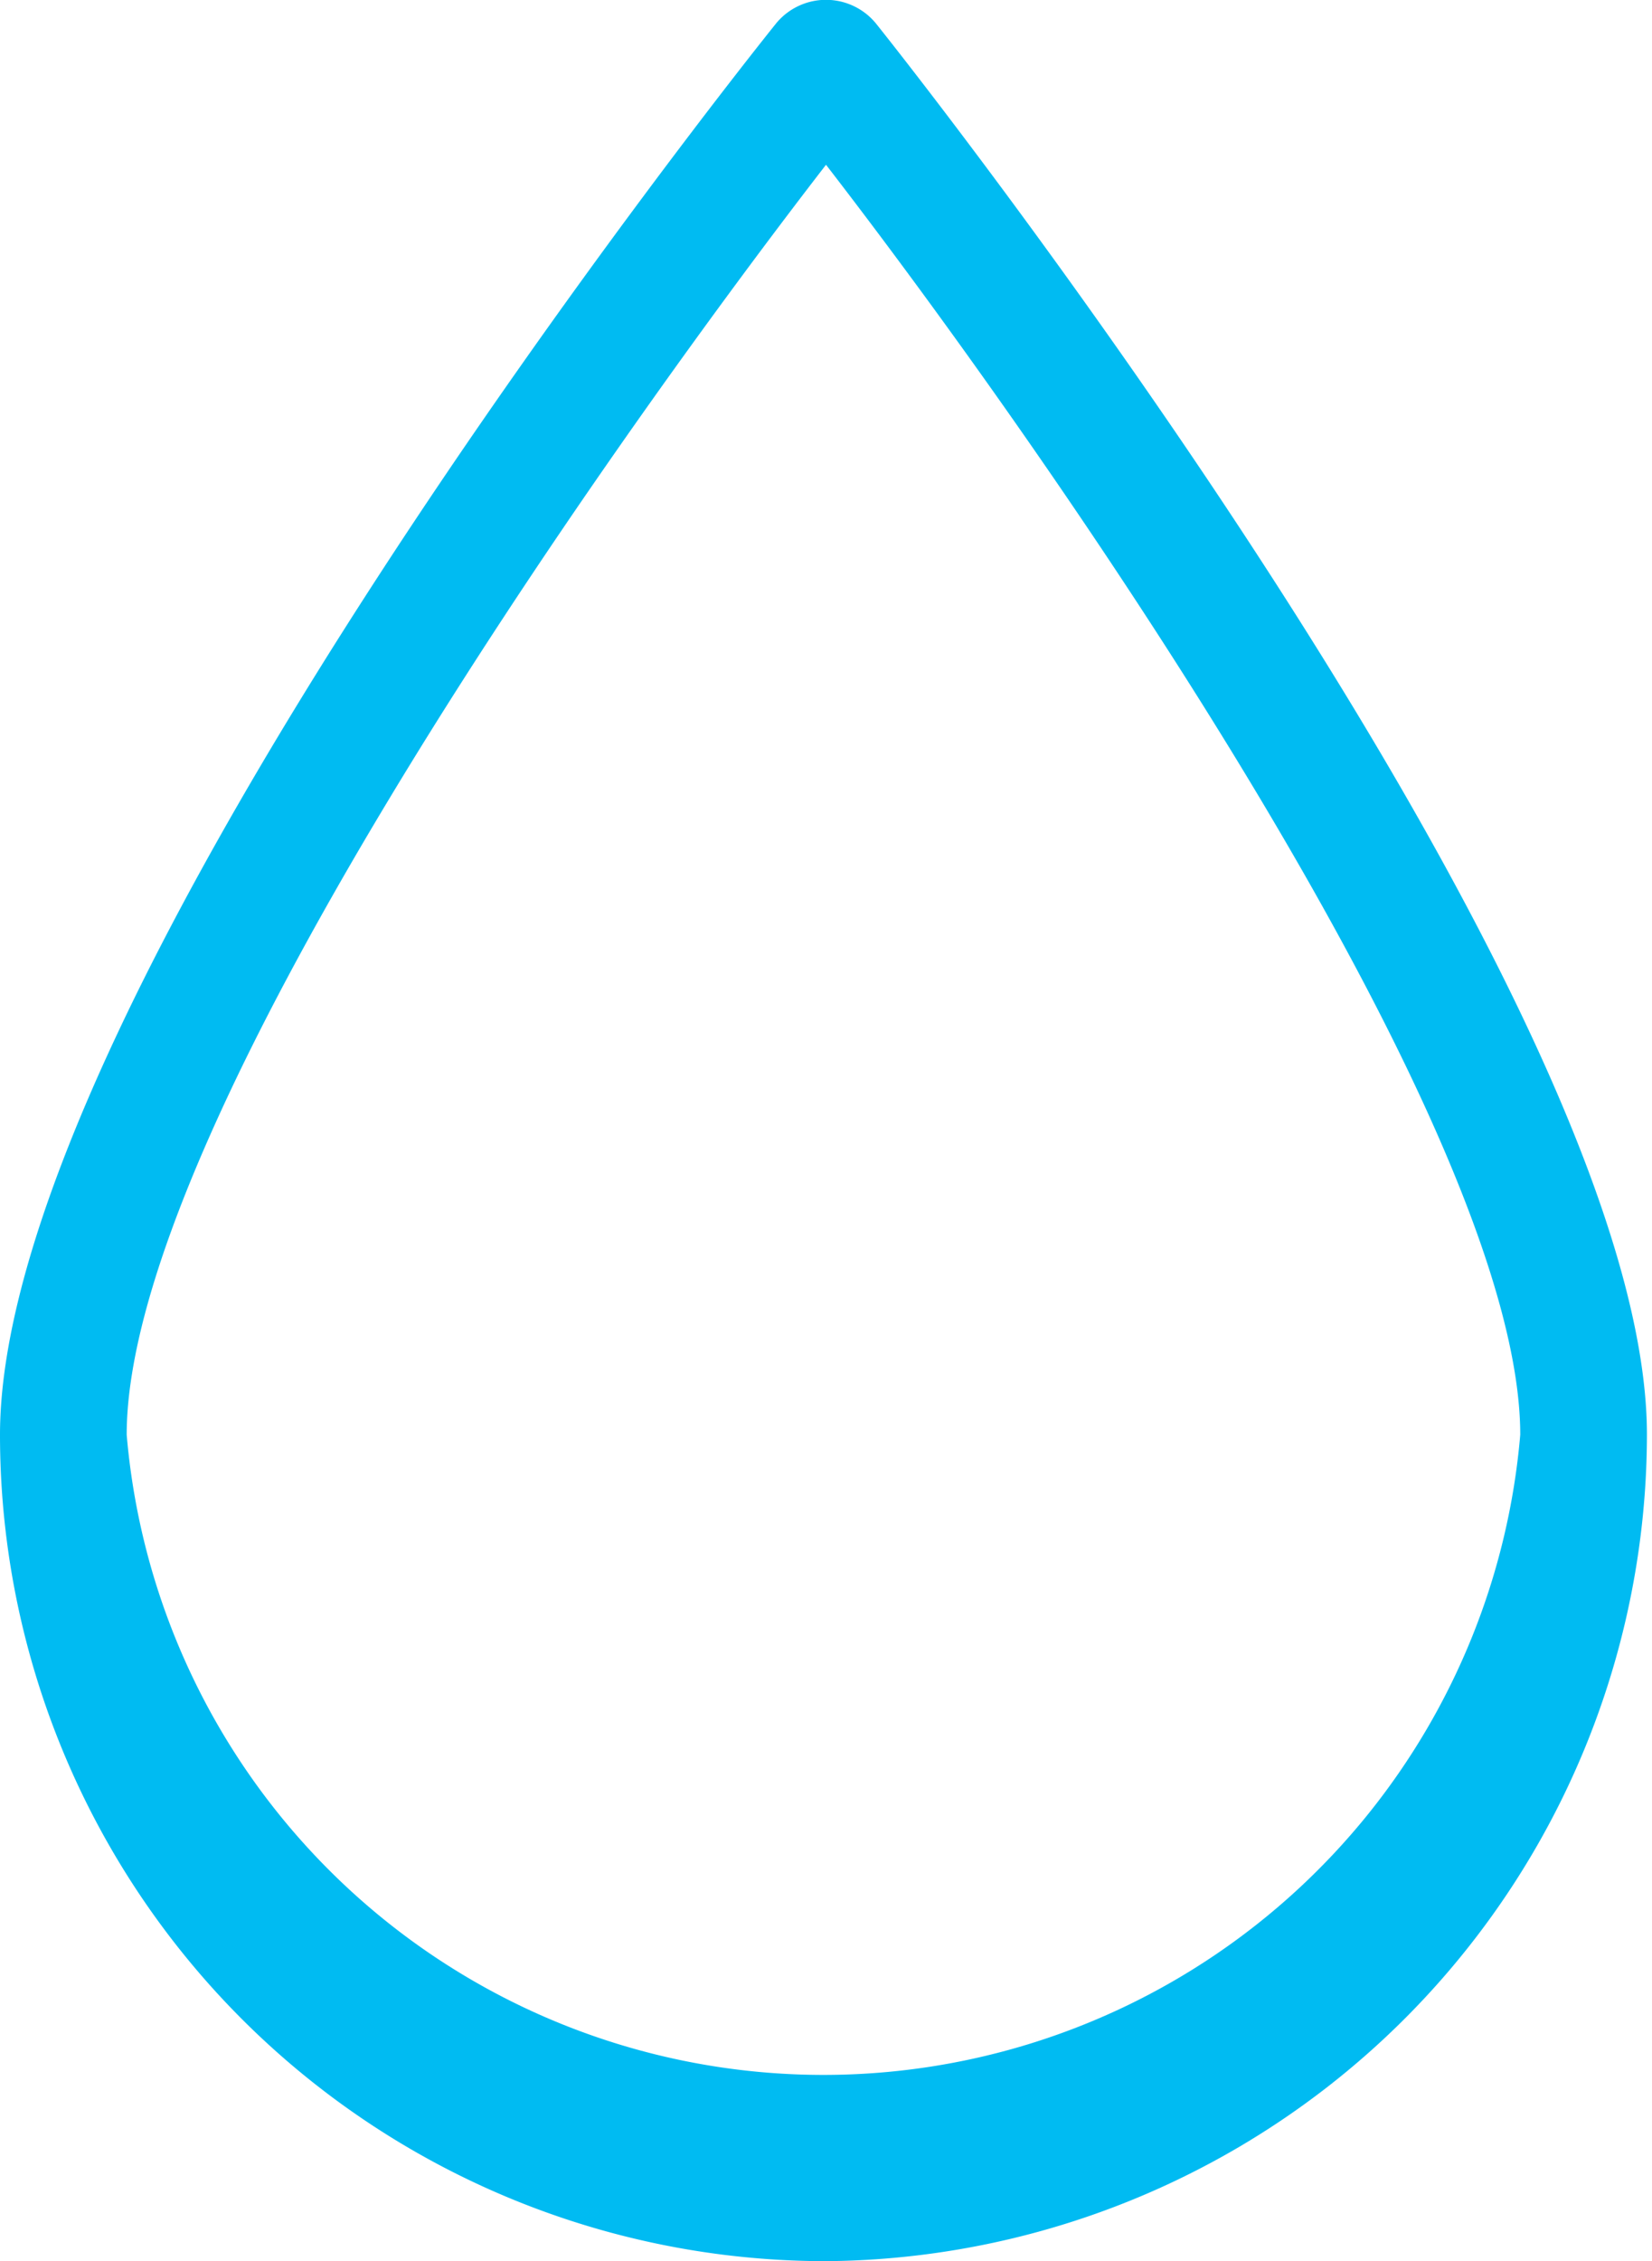
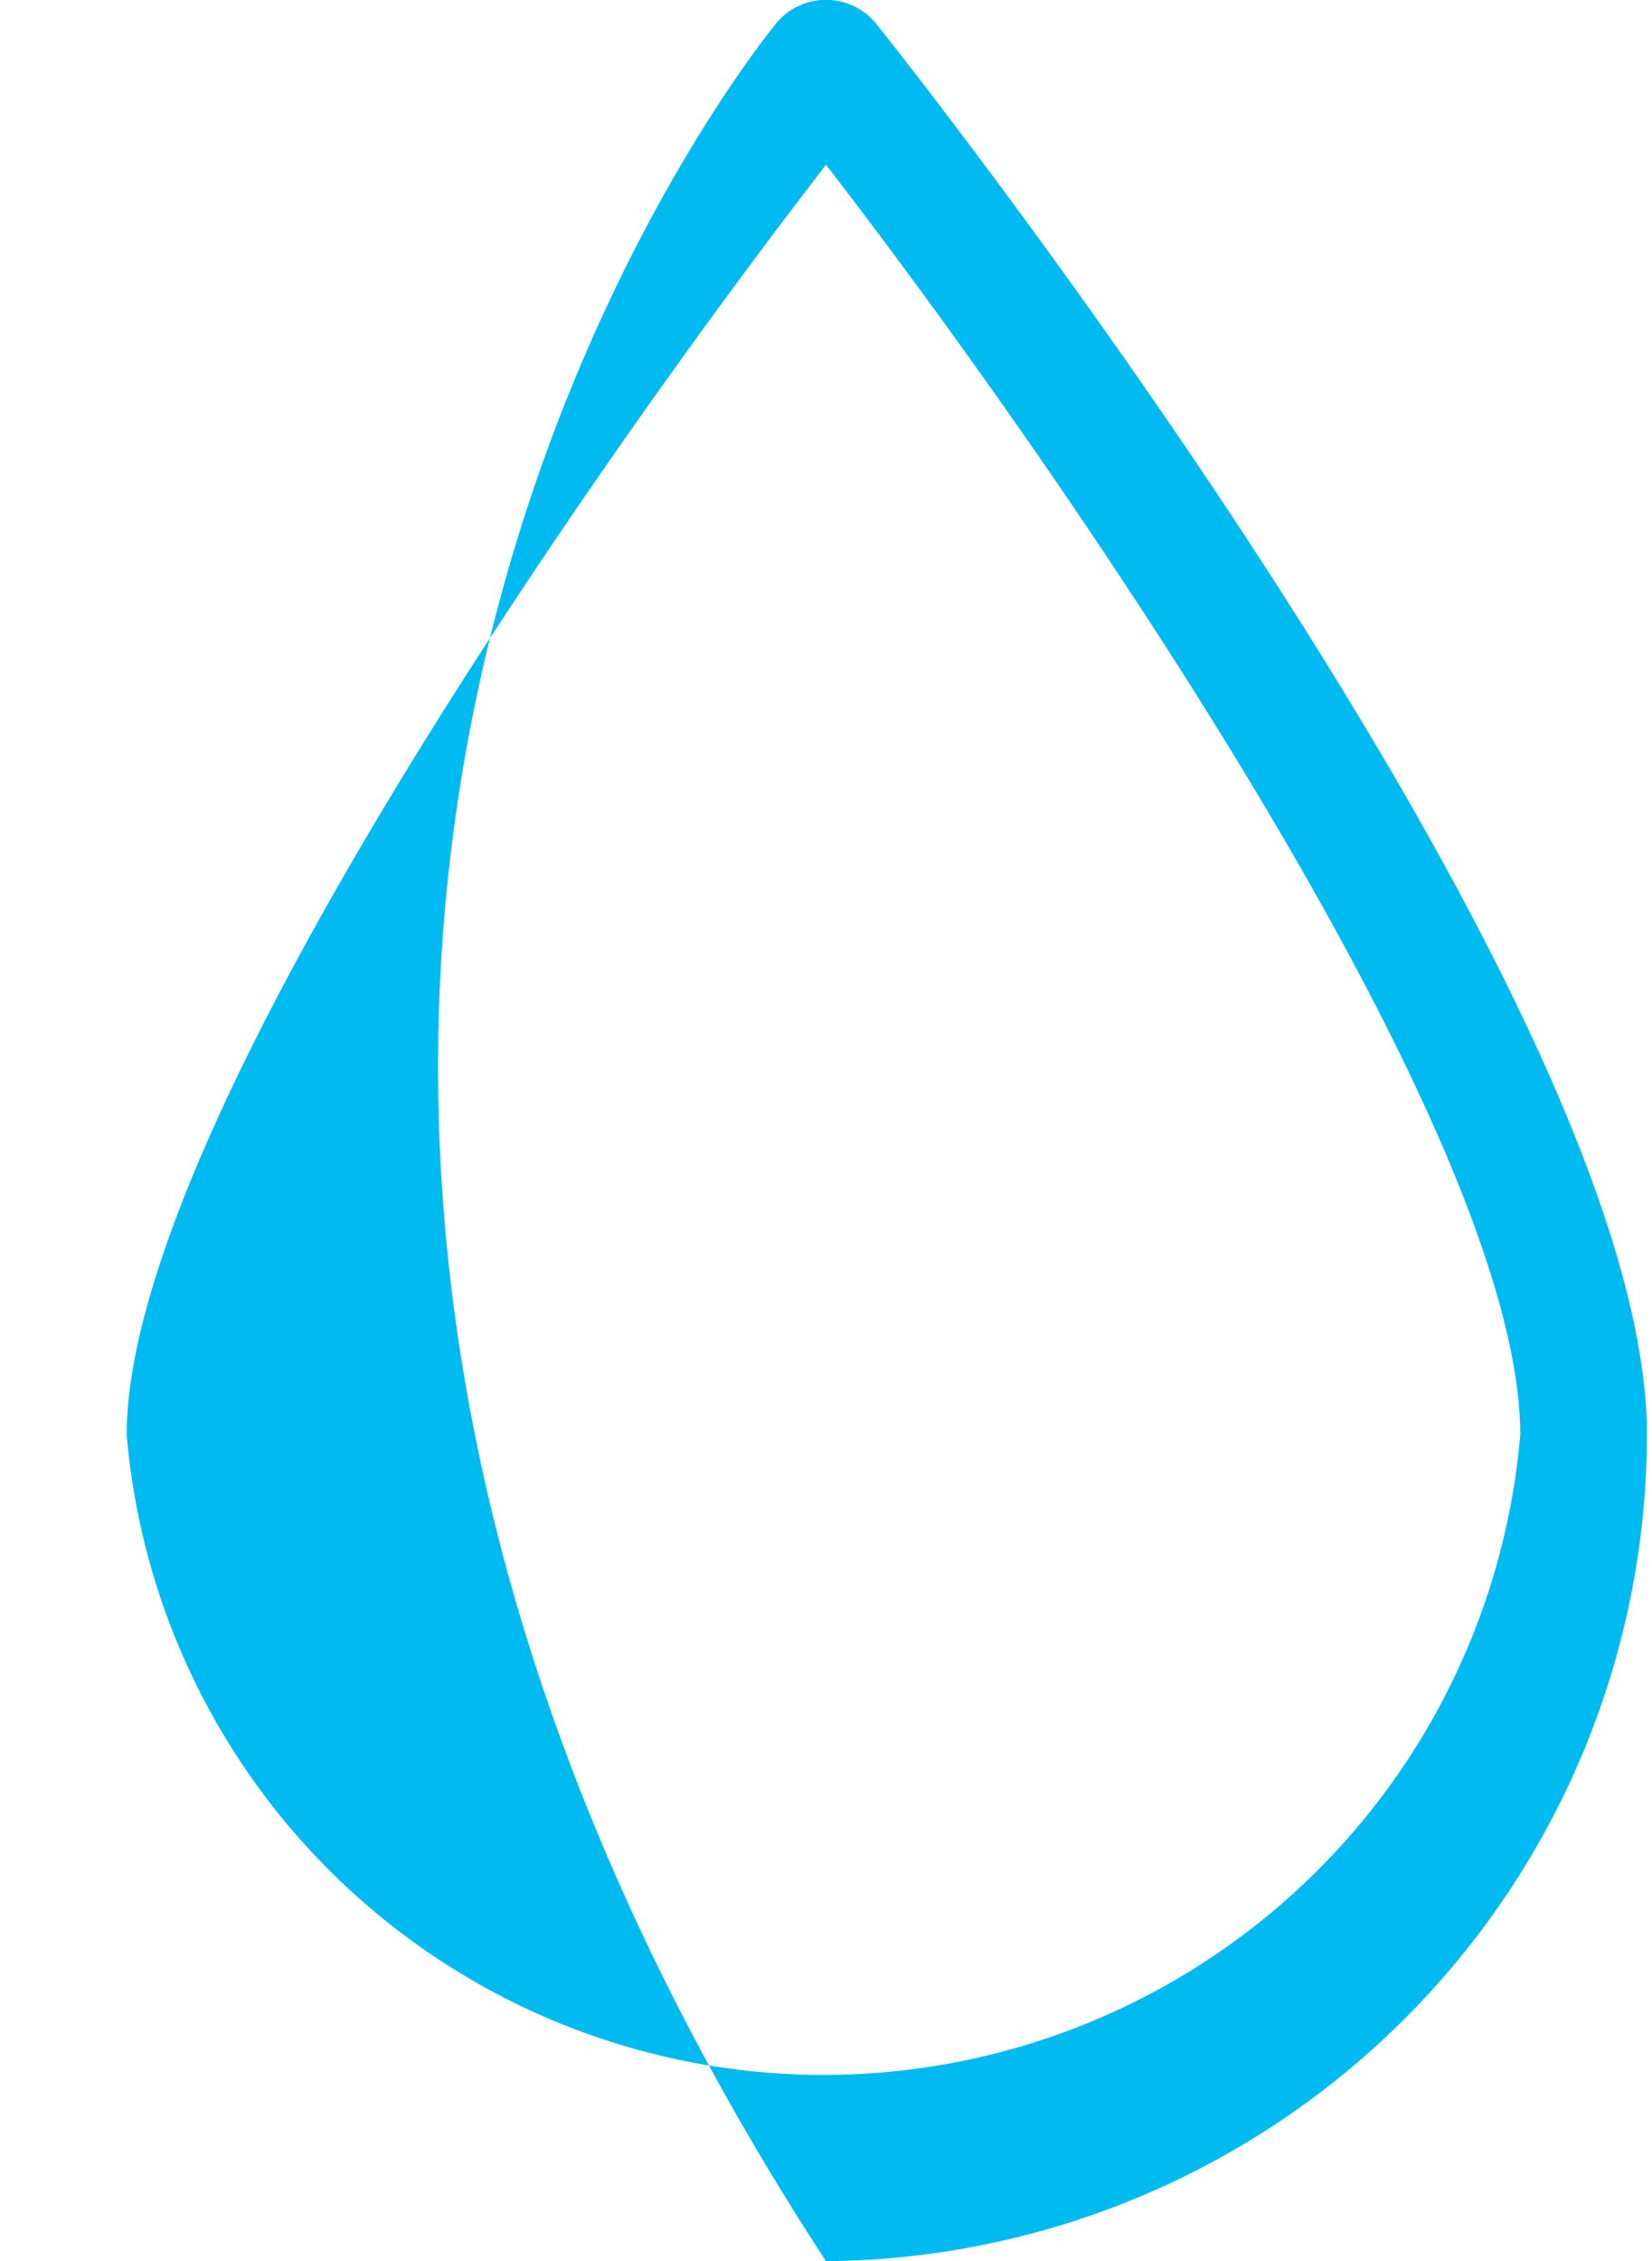
<svg xmlns="http://www.w3.org/2000/svg" viewBox="0 0 13.04 17.84">
  <defs>
    <style>.fcb32467-7017-43f6-9bf0-dee2e81b4d20{fill:#00bbf2;}</style>
  </defs>
  <g id="b81cedbd-c6b9-4540-866e-94571ef07a19" data-name="Layer 2">
    <g id="fdc4f42f-534d-4b13-b031-de6760a5d0da" data-name="icons/graphics">
-       <path class="fcb32467-7017-43f6-9bf0-dee2e81b4d20" d="M6.52,17.84A6.52,6.52,0,0,1,0,11.32C0,7.86,5.88.49,6.13.18a.51.51,0,0,1,.78,0C7.16.49,13,7.86,13,11.32A6.53,6.53,0,0,1,6.52,17.84Zm0-16.54C4.68,3.68,1,8.93,1,11.32a5.52,5.52,0,0,0,11,0C12,8.93,8.36,3.68,6.52,1.3Z" />
+       <path class="fcb32467-7017-43f6-9bf0-dee2e81b4d20" d="M6.52,17.84C0,7.86,5.88.49,6.13.18a.51.51,0,0,1,.78,0C7.16.49,13,7.86,13,11.32A6.53,6.53,0,0,1,6.52,17.84Zm0-16.54C4.68,3.68,1,8.93,1,11.32a5.52,5.52,0,0,0,11,0C12,8.93,8.36,3.68,6.52,1.3Z" />
    </g>
  </g>
</svg>